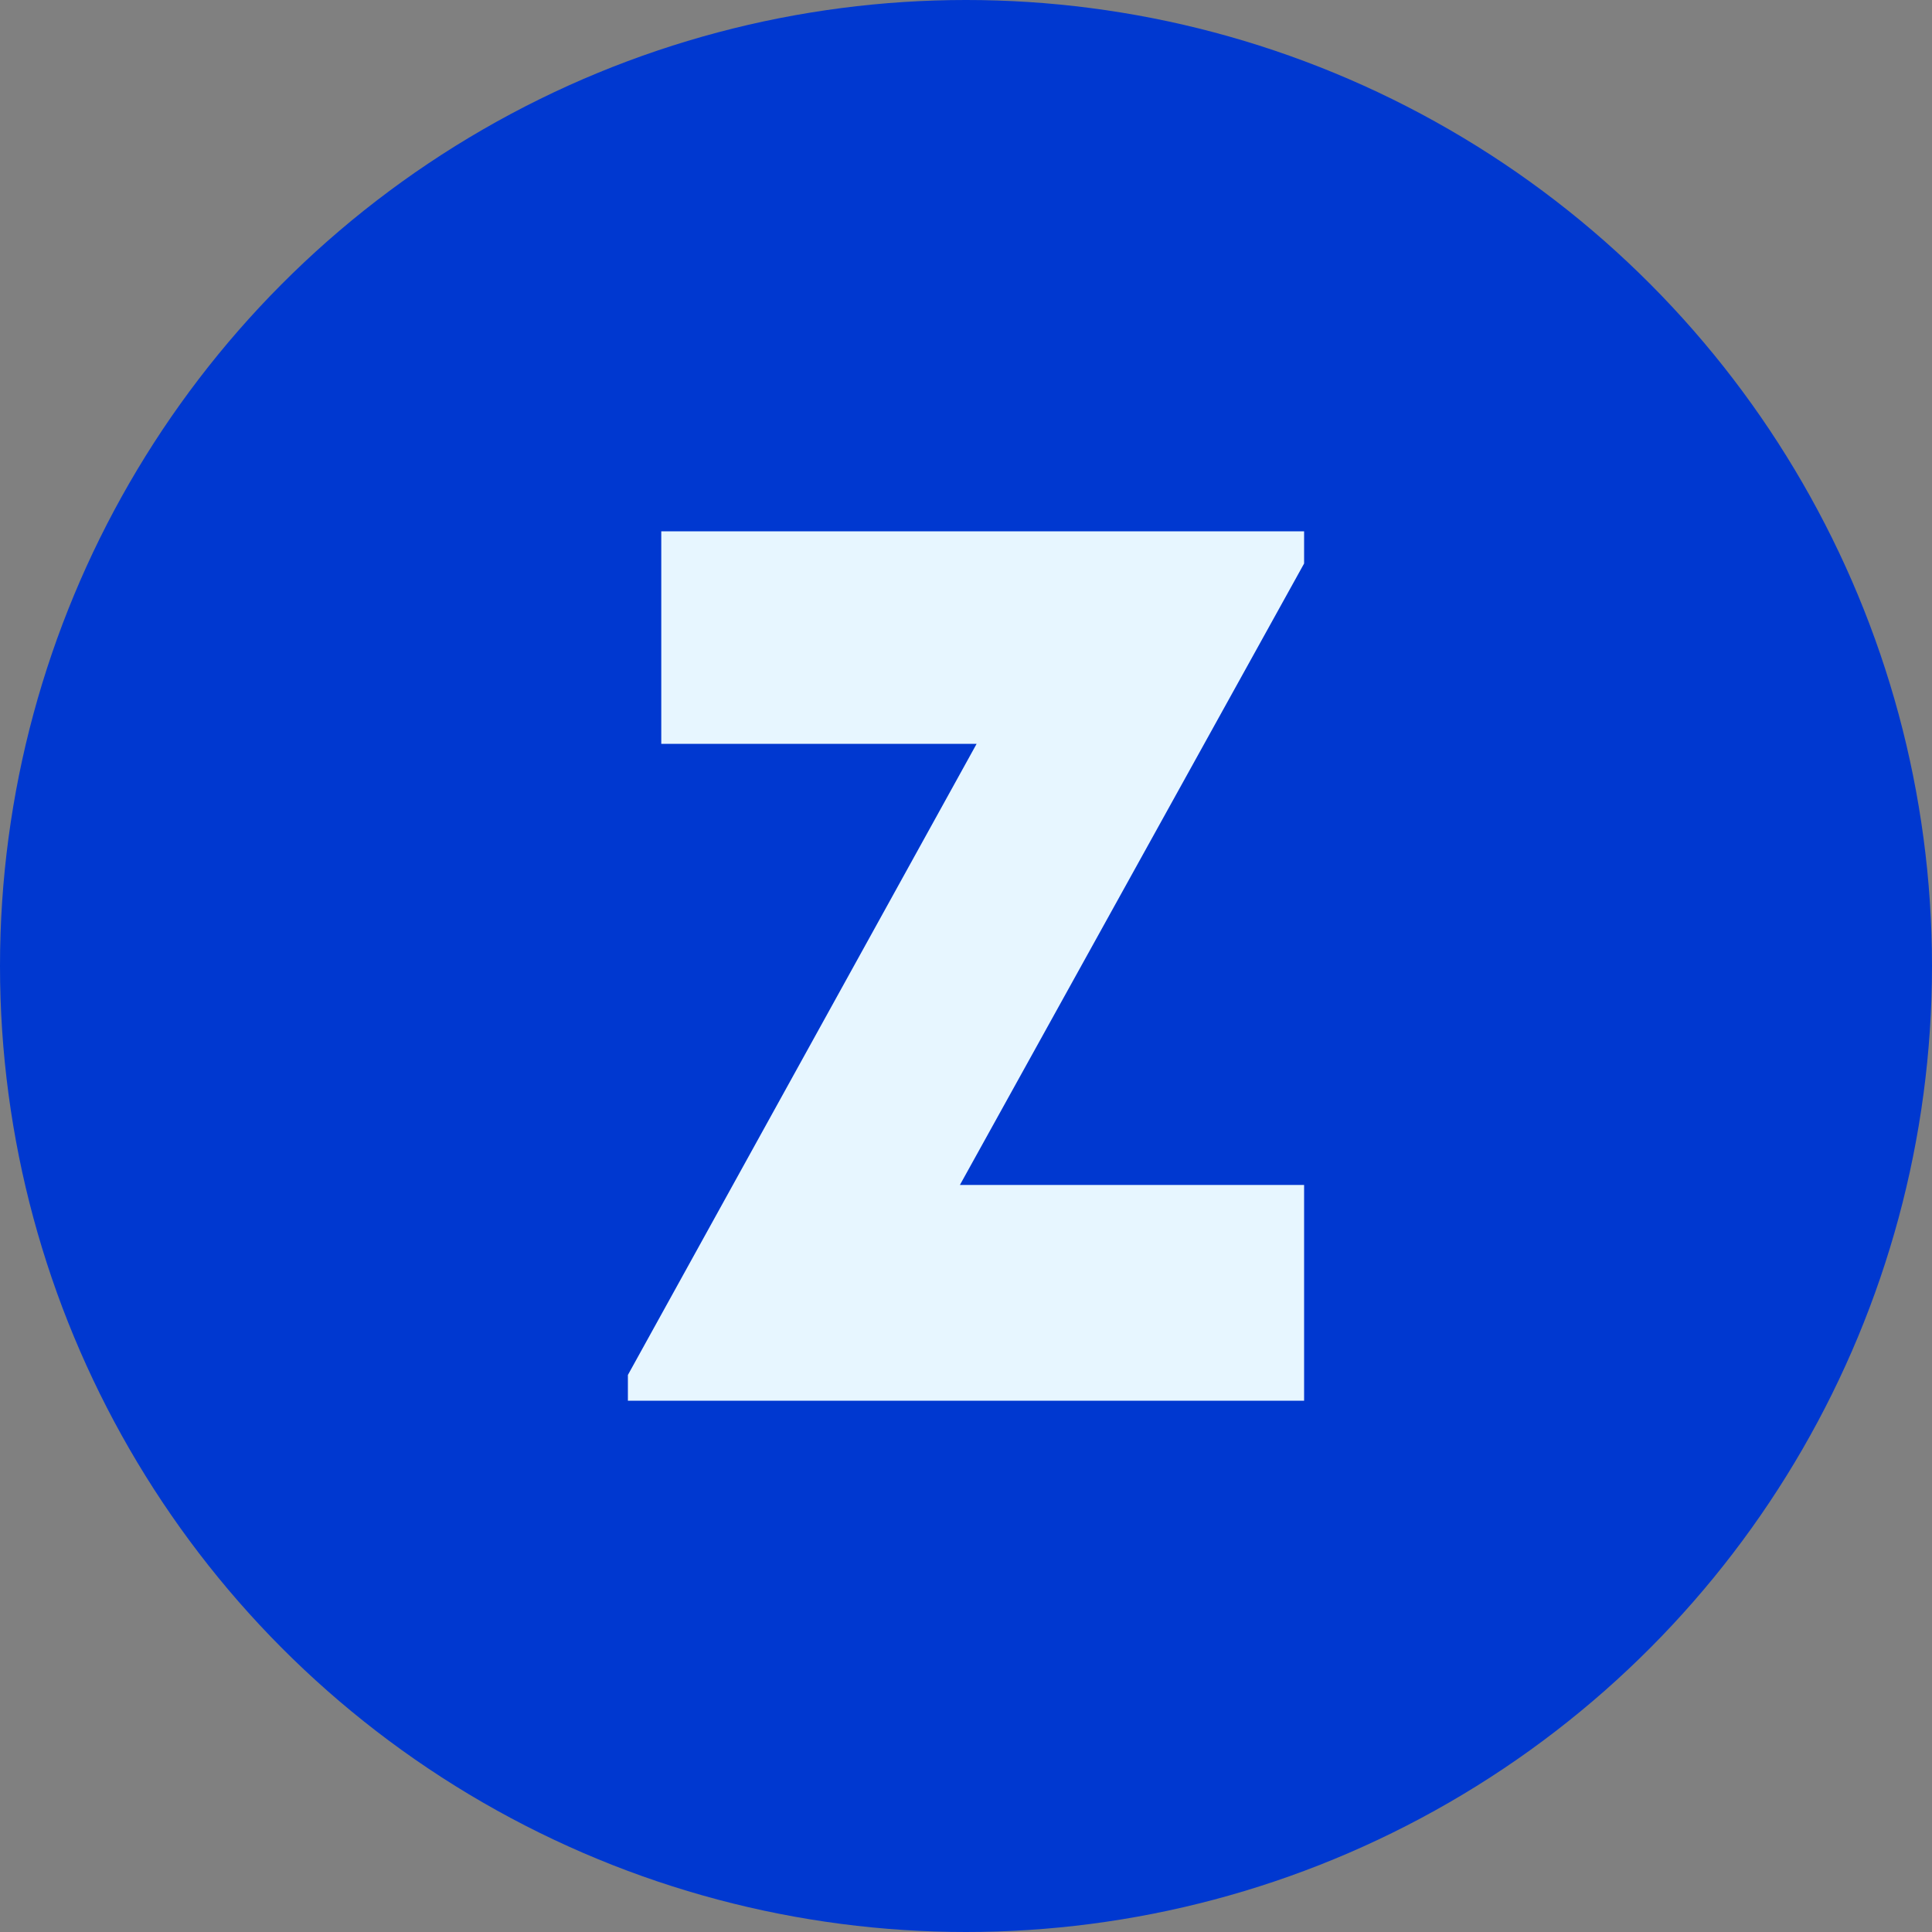
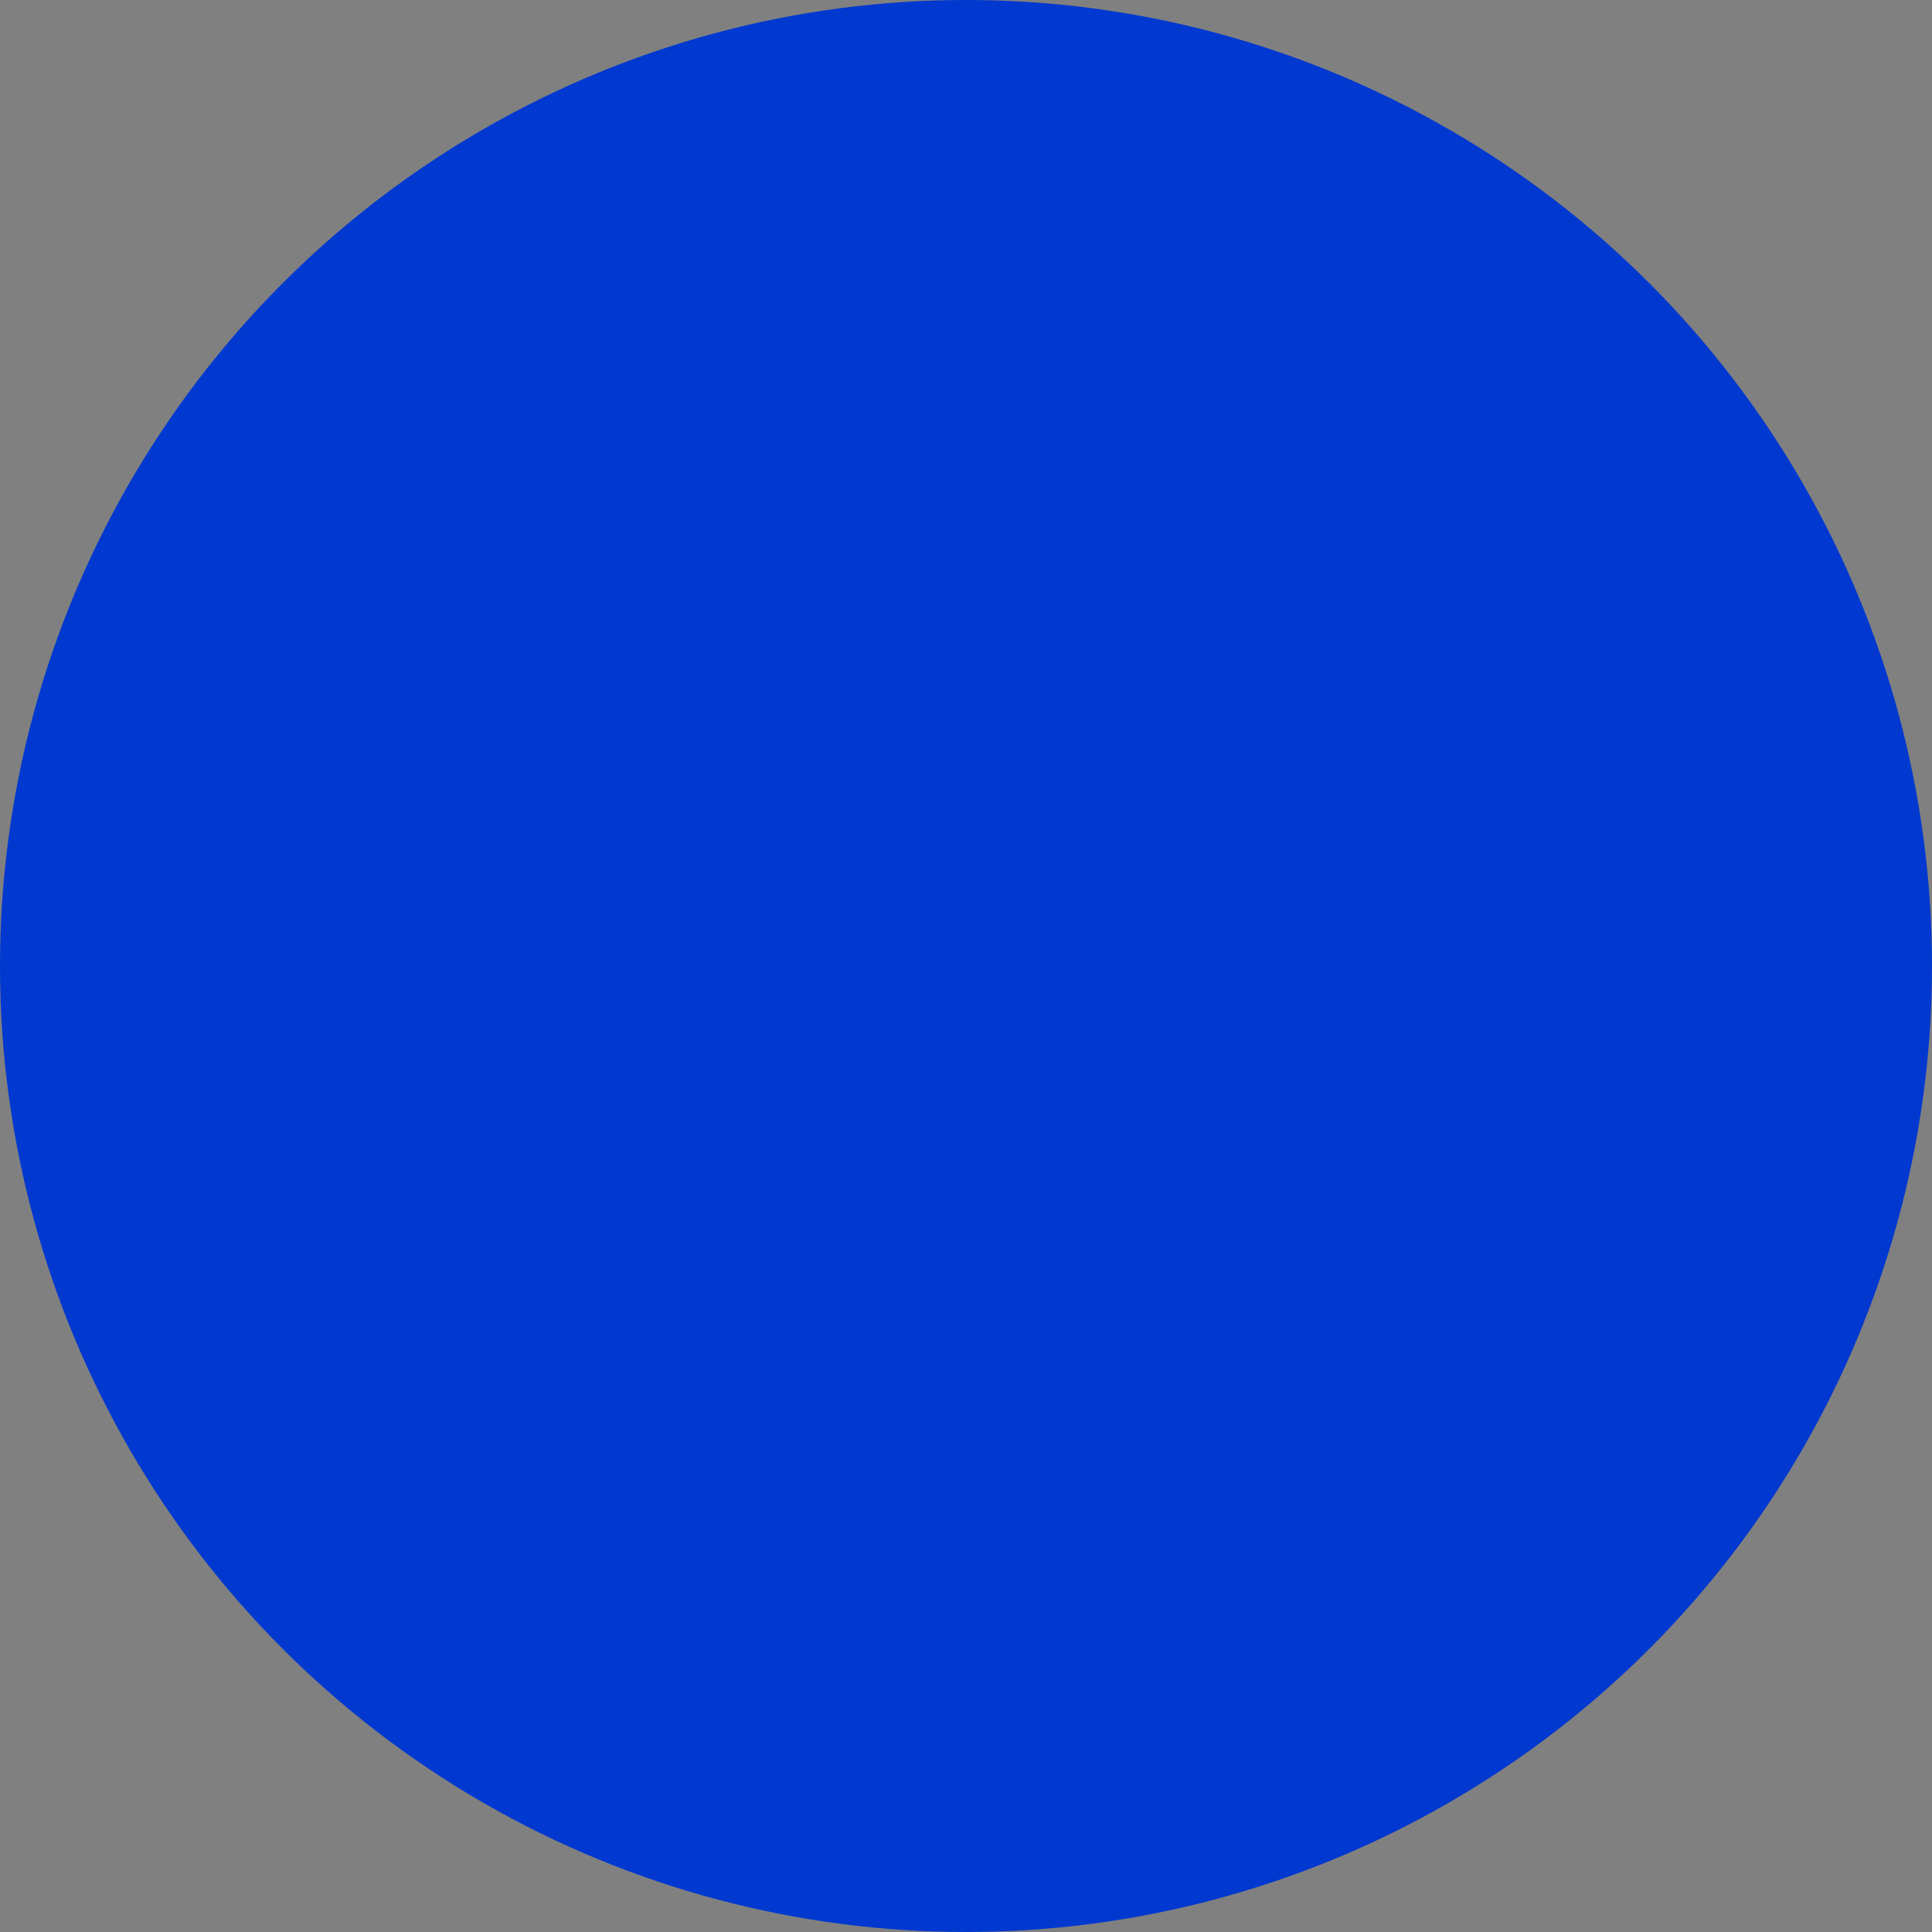
<svg xmlns="http://www.w3.org/2000/svg" width="40" height="40" viewBox="0 0 40 40" fill="none">
  <rect x="0" y="0" width="40" height="40" fill="#808080" stroke="none" />
  <circle cx="20" cy="20" r="20" fill="#0038D0" />
-   <path d="M27 24.533V29H13V28.467L20.22 15.4H13.691V11H27V11.667L19.874 24.533H27Z" fill="#E7F6FF" />
</svg>